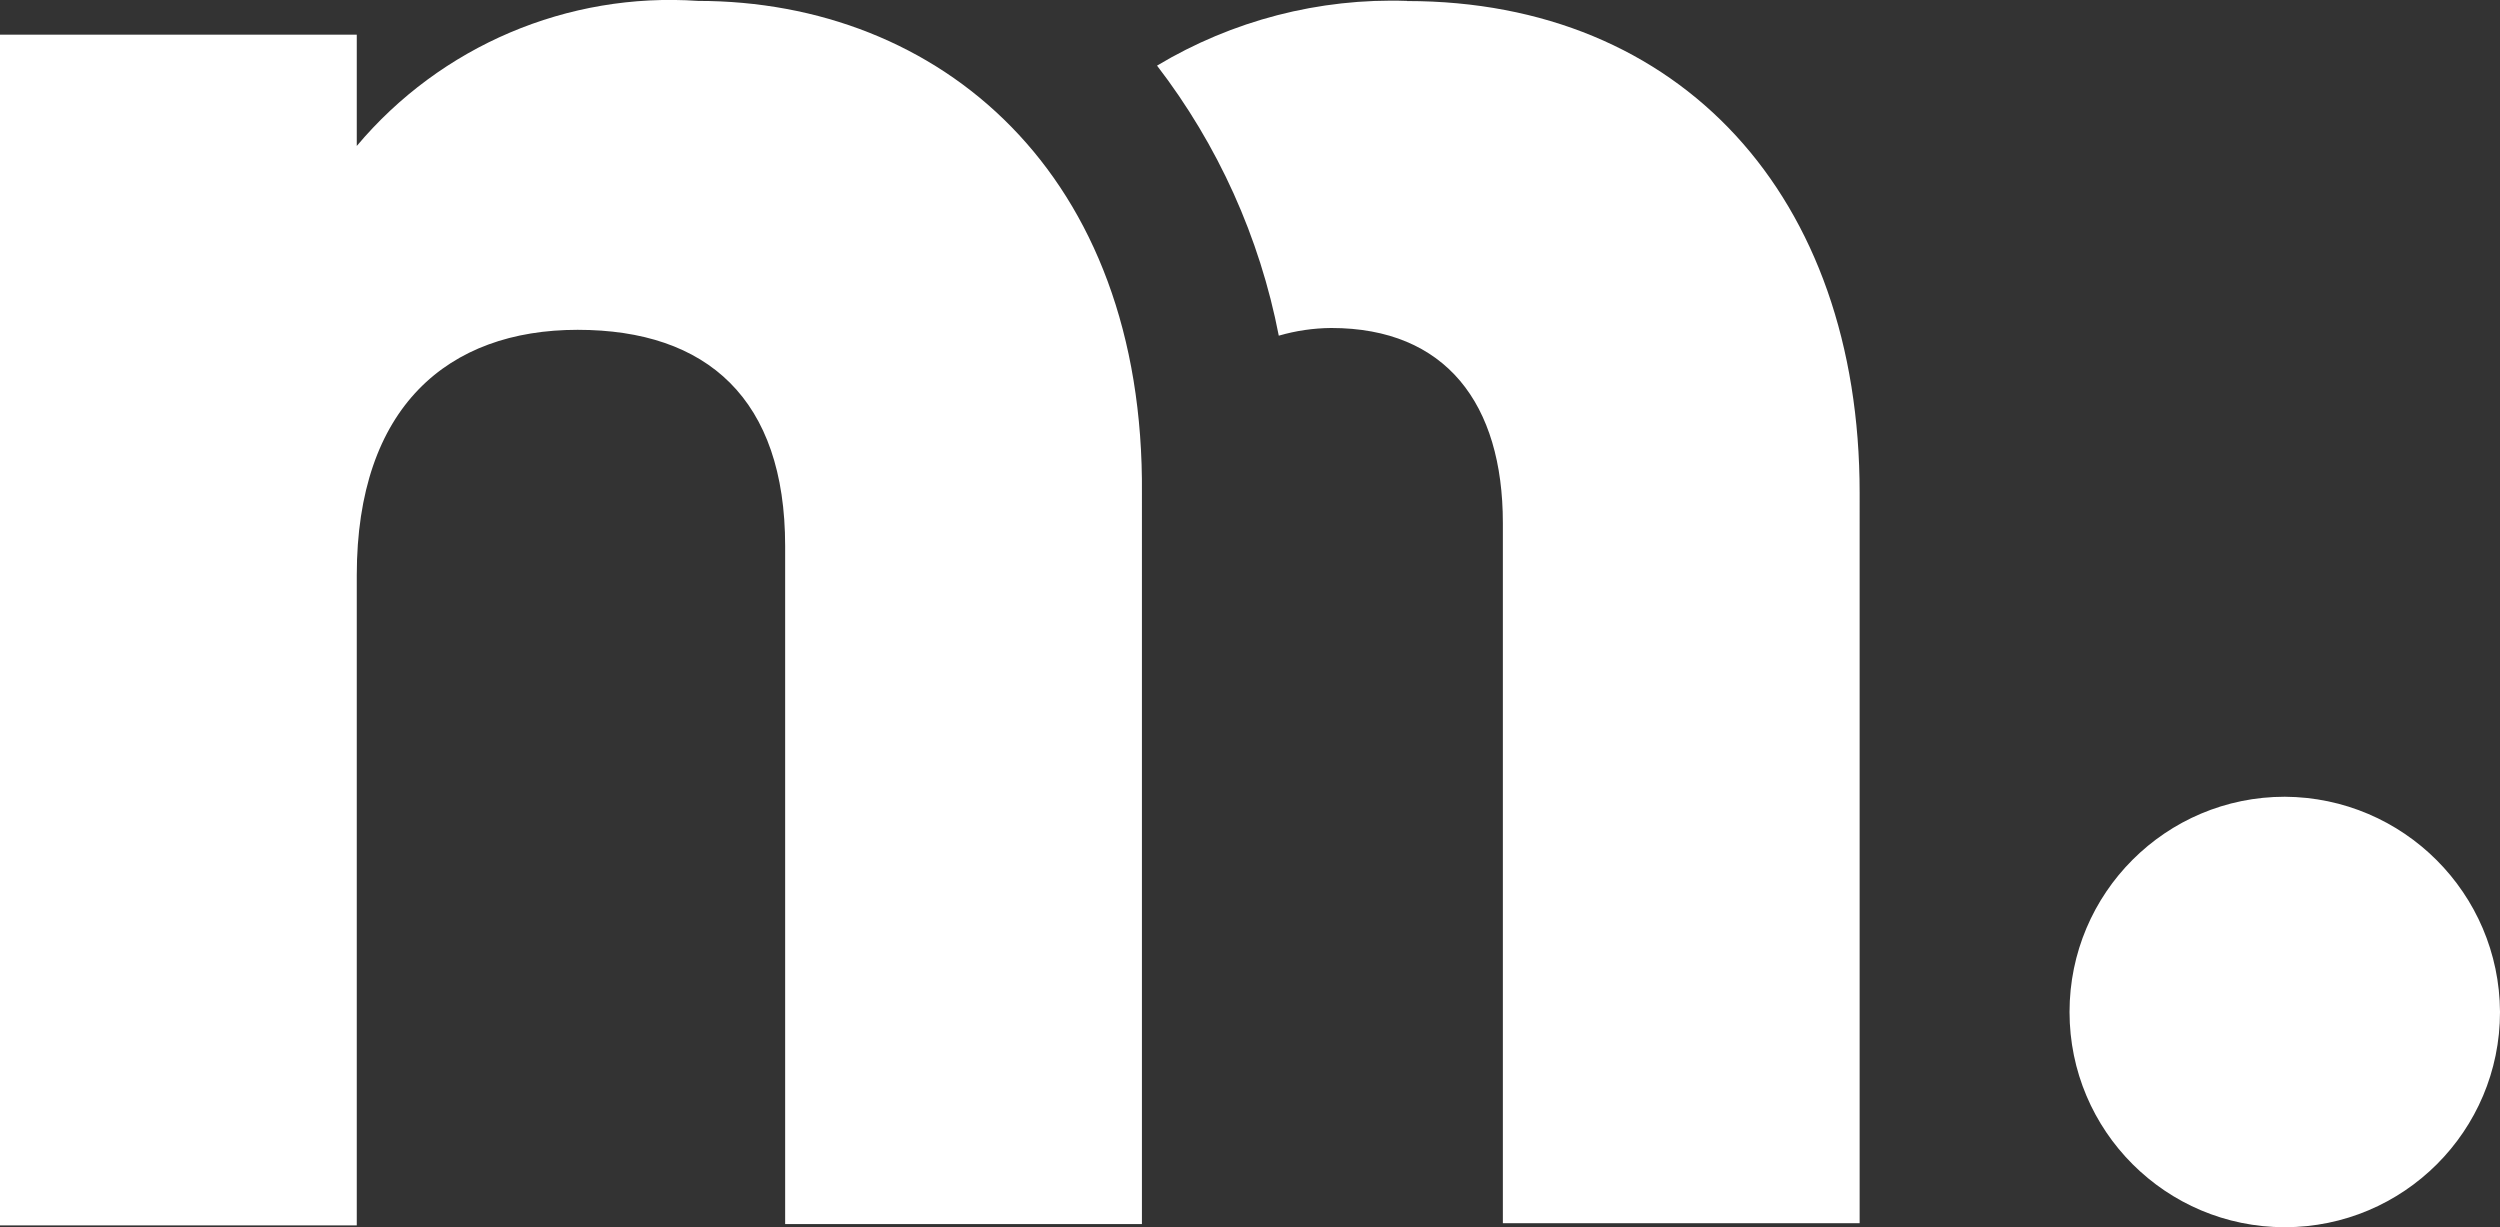
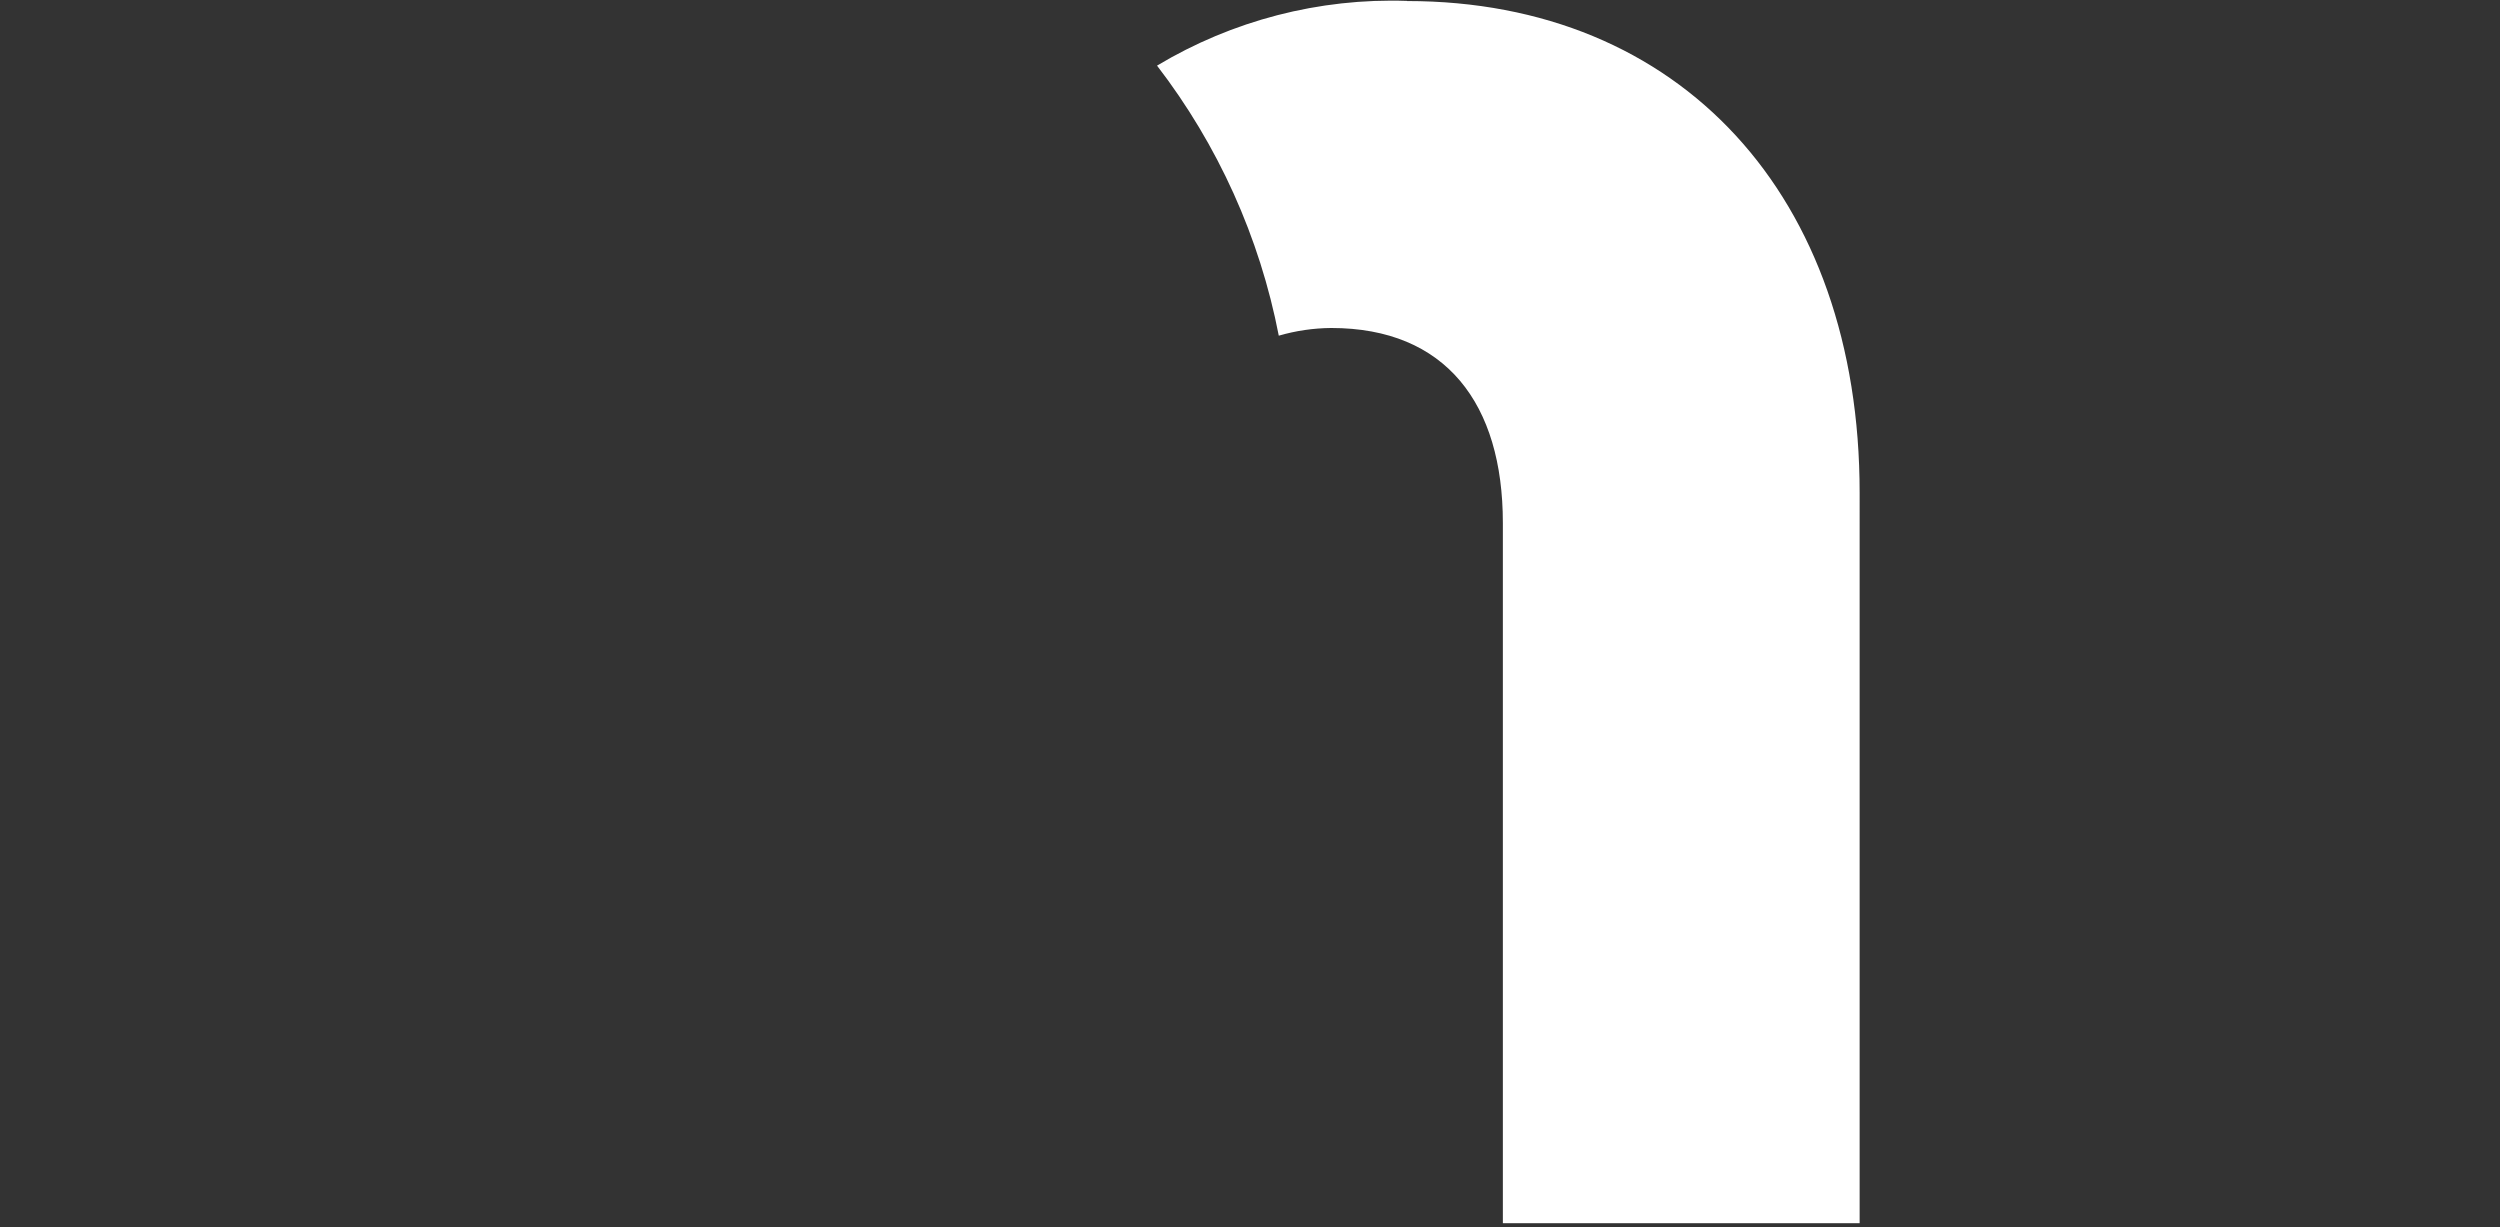
<svg xmlns="http://www.w3.org/2000/svg" id="Laag_1" version="1.1" viewBox="0 0 1920 942.6">
  <rect x="0" y="0" width="1920" height="942.6" fill="#333333" stroke="none" />
  <defs>
    <style> .st0 { fill: #fff; } </style>
  </defs>
  <g id="M-beeldmerk">
    <g id="Laag_11" data-name="Laag_1">
      <g id="Group_36">
-         <path id="Path_76" class="st0" d="M536.1.7c-100.1-6.9-197.5,34.5-262.1,111.4V26.6H0v914.5h274v-499.3c0-129.3,70.1-188.5,169.6-188.5s159.4,53.1,159.4,166.1v520.7h274V379.3C879.2,132.5,721.1.7,536.1.7Z" />
        <path id="Path_77" class="st0" d="M1080.6.7c-67.5-2.3-134.1,15-192,49.7,46.8,60.9,78.9,131.9,93.5,207.4,13.1-3.8,26.6-5.8,40.3-5.9,88,0,131.8,58.2,131.8,149.7v537.8h274V378.6c.1-228.1-137.7-377.8-347.6-377.8Z" />
-         <path id="Path_78" class="st0" d="M1754.7,611.9c-91.3,0-165.3,74-165.3,165.3s74,165.3,165.3,165.3,165.3-74,165.3-165.3h0c-.5-91.1-74.2-164.8-165.3-165.3Z" />
      </g>
    </g>
  </g>
</svg>